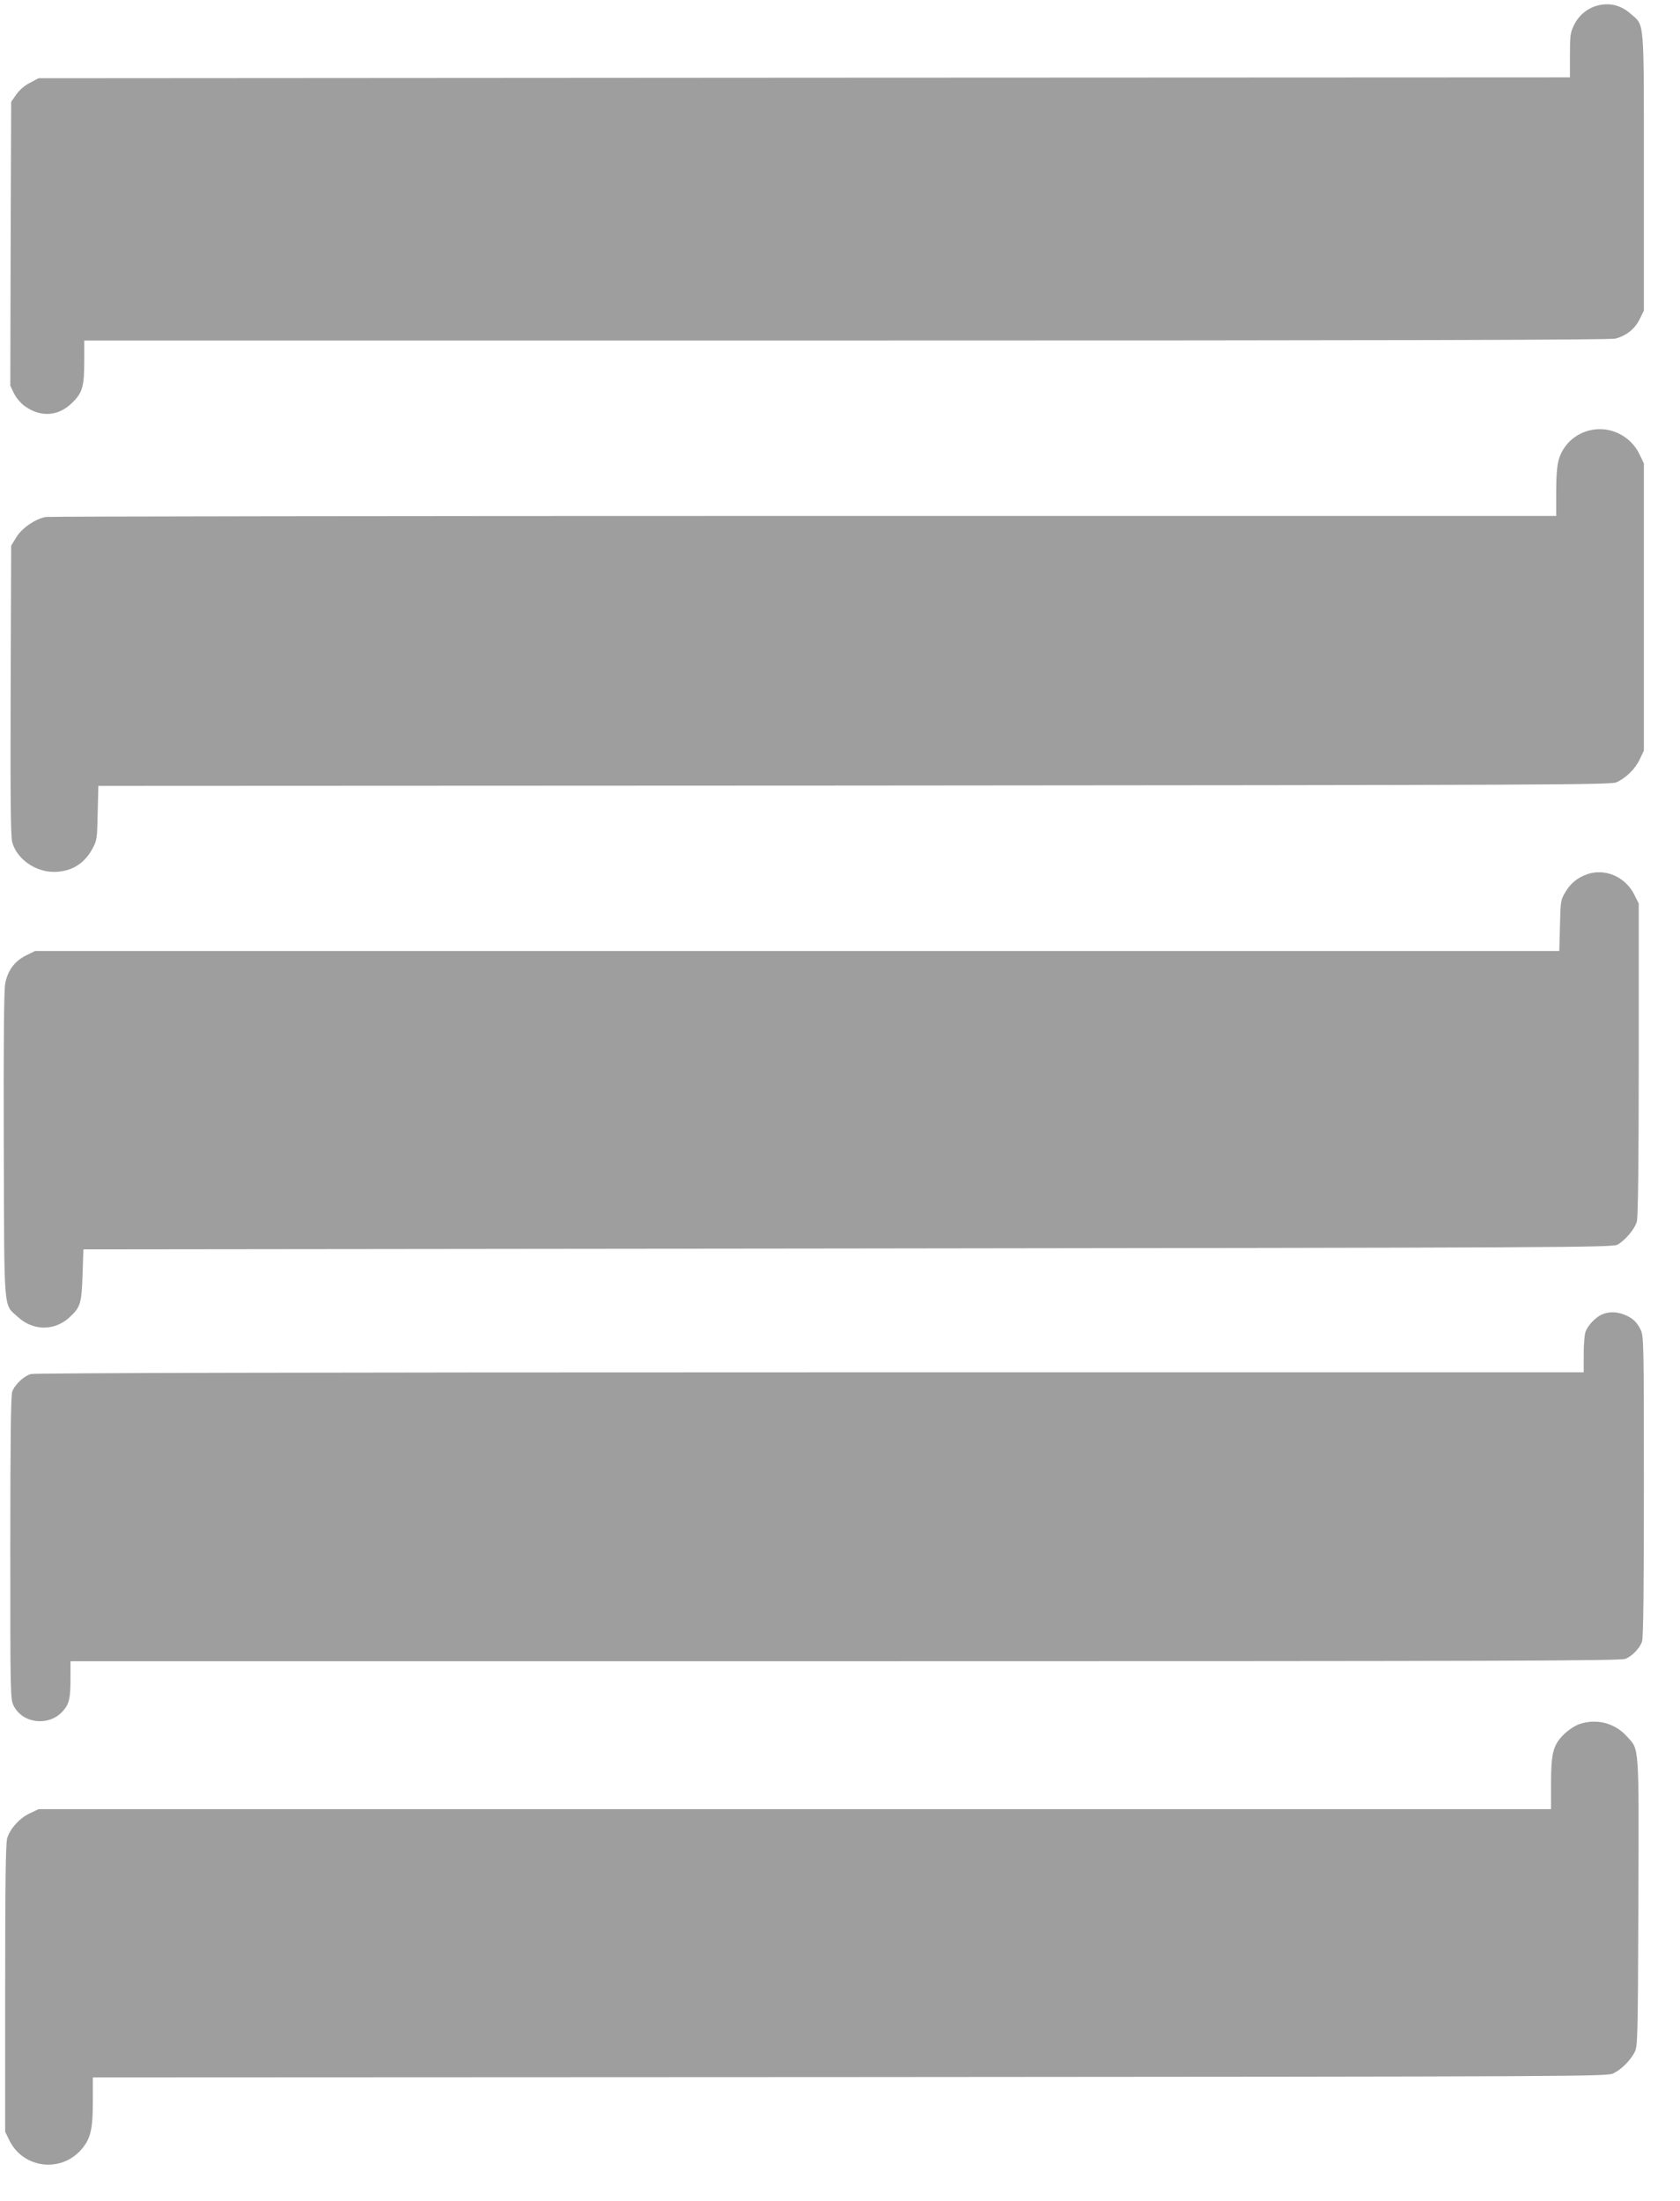
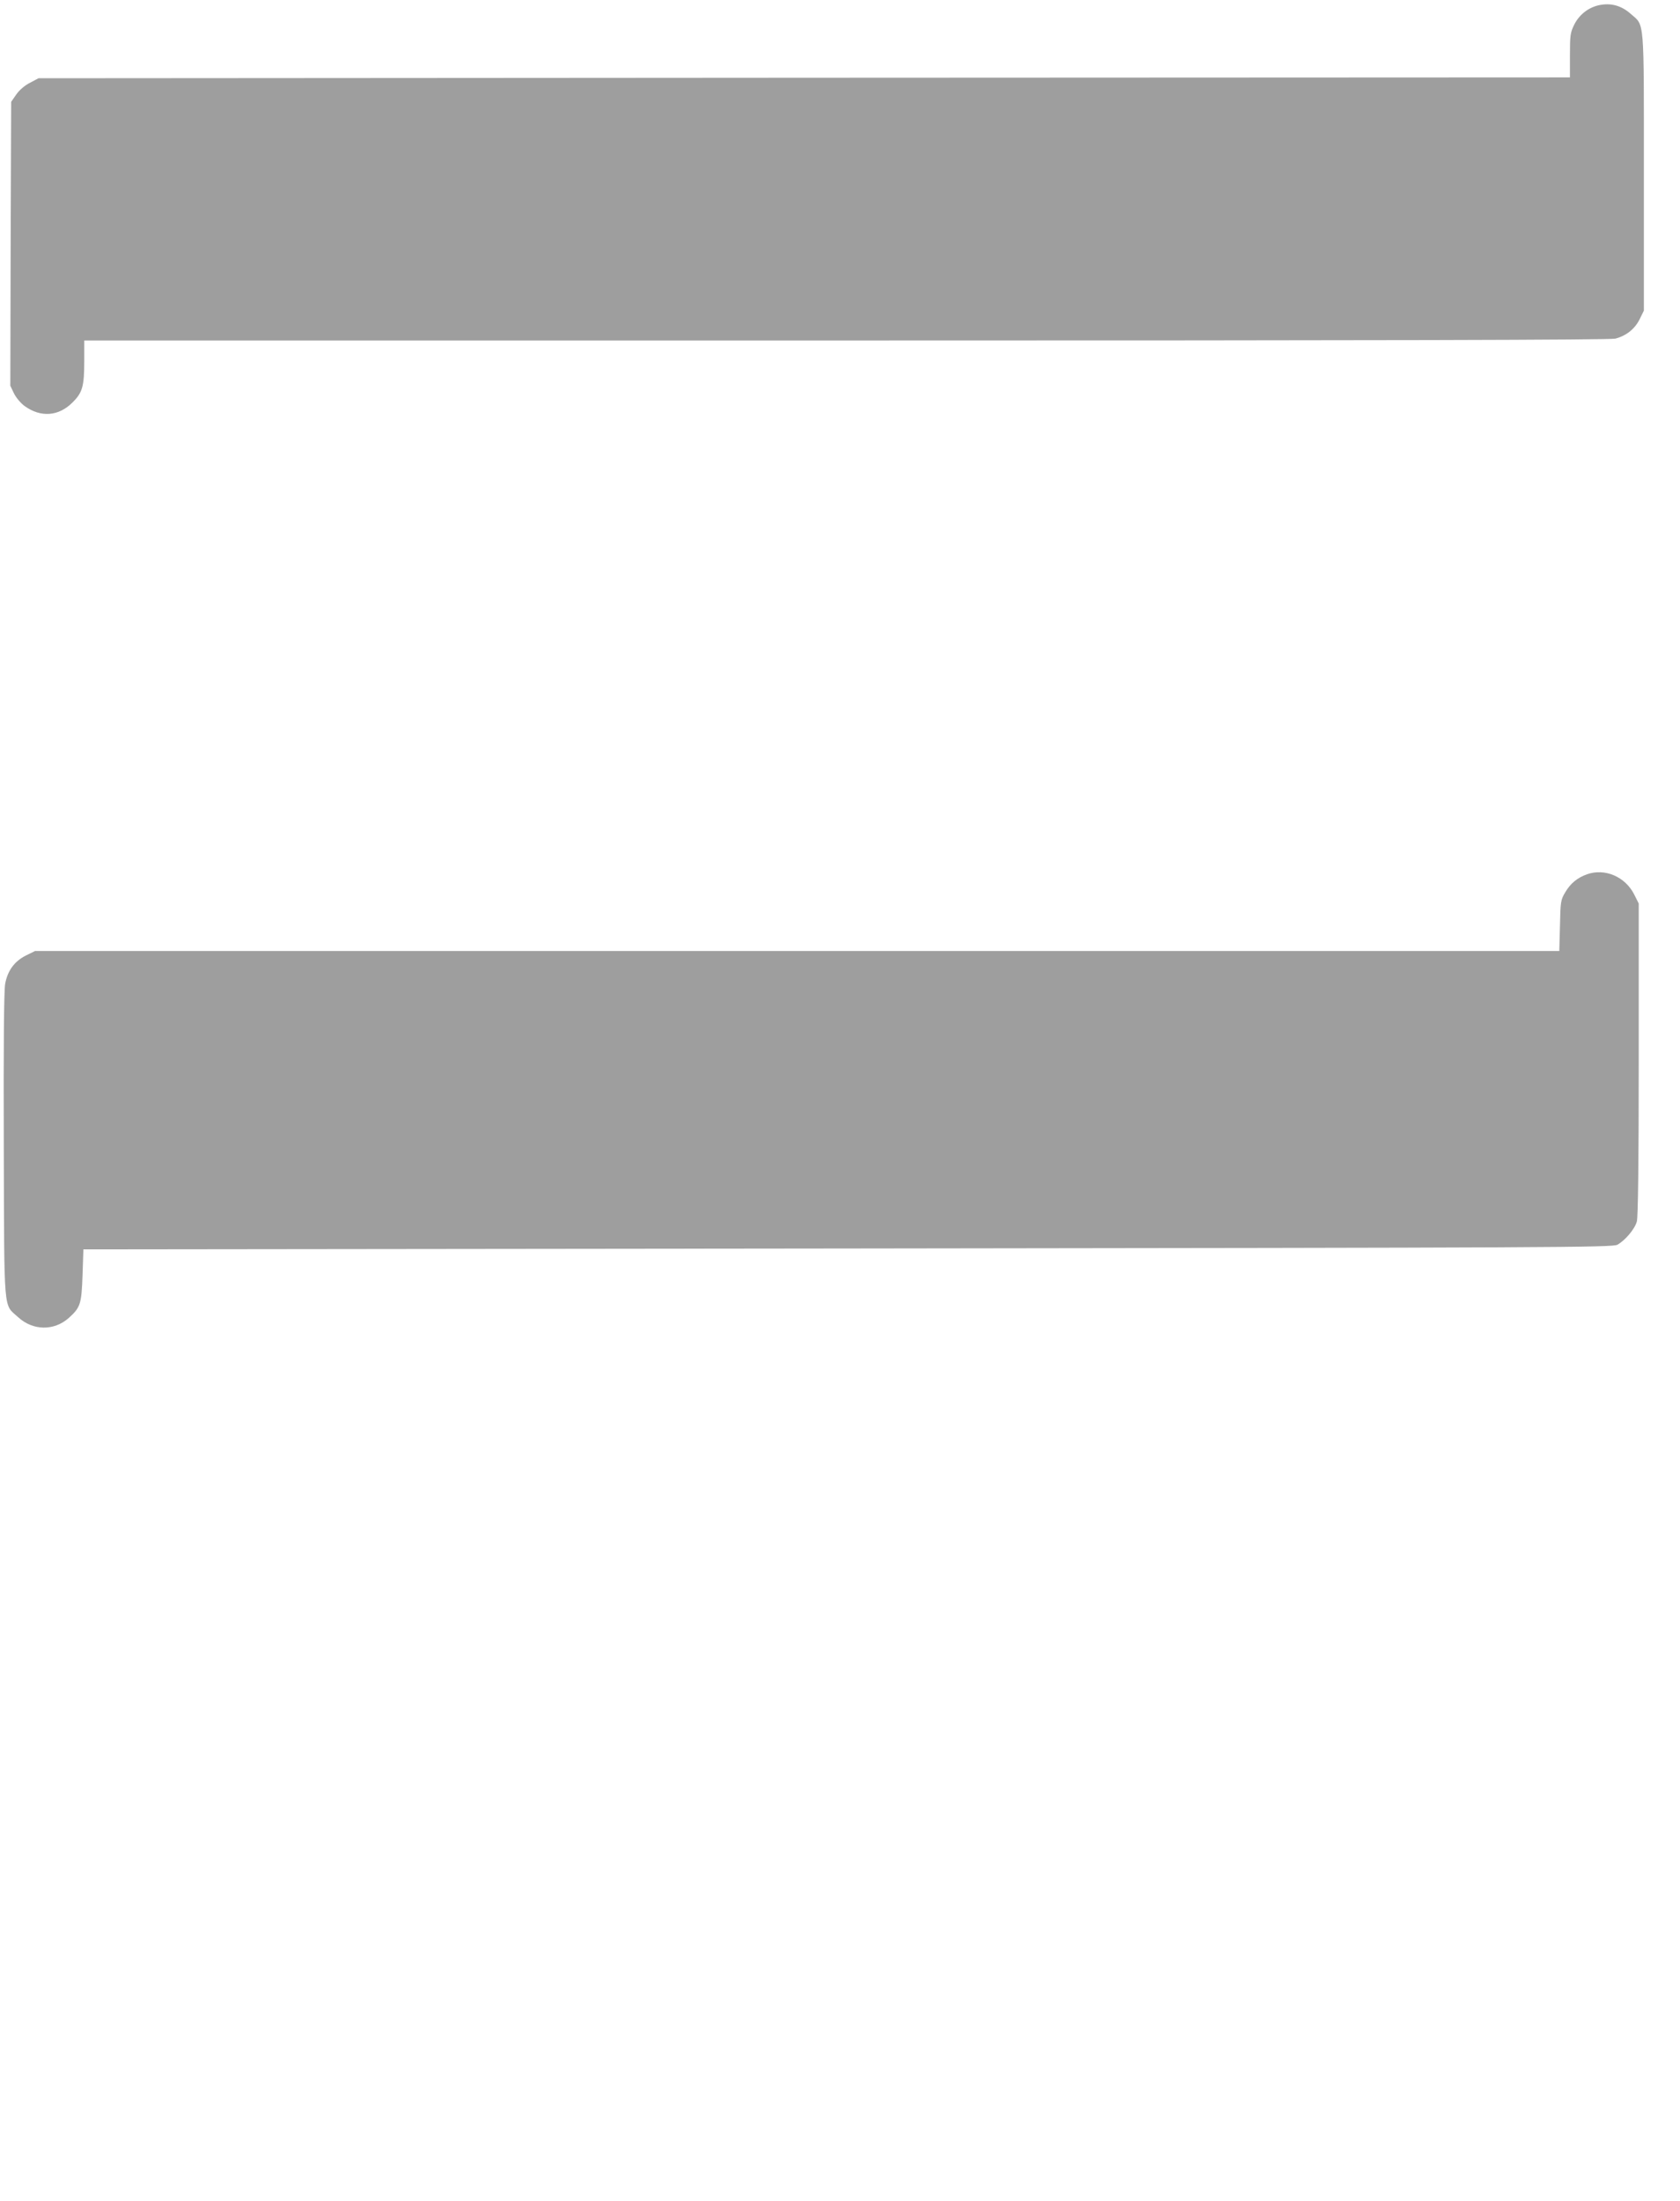
<svg xmlns="http://www.w3.org/2000/svg" version="1.0" width="977pt" height="1280pt" viewBox="0 0 977 1280" preserveAspectRatio="xMidYMid meet">
  <g transform="translate(0,1280) scale(0.1,-0.1)" fill="#9e9e9e" stroke="none">
    <path d="M9295 12769 c-61 -15 -111 -55 -140 -112 -23 -47 -25 -62 -25 -179 l0 -128 -4453 -2 -4453 -3 -49 -26 c-30 -15 -62 -42 -80 -68 l-30 -43 -3 -825 -2 -826 21 -44 c12 -25 40 -58 62 -74 94 -68 198 -60 278 20 59 58 69 94 69 244 l0 117 4433 0 c3135 0 4444 3 4472 11 63 17 112 56 140 112 l25 51 0 805 c0 905 4 850 -75 919 -57 51 -119 67 -190 51z" />
-     <path d="M9239 10296 c-85 -23 -149 -85 -174 -168 -10 -35 -15 -95 -15 -190 l0 -138 -4372 0 c-2405 0 -4390 -3 -4411 -6 -61 -11 -138 -63 -172 -118 l-30 -49 -3 -841 c-2 -613 0 -852 9 -883 26 -97 133 -173 242 -173 99 0 175 45 223 132 28 51 29 59 32 210 l4 158 4397 2 c4033 3 4399 4 4432 19 56 26 110 79 135 134 l24 50 0 835 0 835 -24 50 c-52 113 -179 173 -297 141z" />
    <path d="M9229 7716 c-56 -20 -96 -53 -126 -104 -27 -45 -28 -55 -31 -194 l-4 -148 -4432 0 -4432 0 -55 -27 c-66 -34 -105 -88 -119 -164 -7 -37 -10 -364 -8 -940 3 -997 -3 -919 83 -998 87 -80 210 -81 296 -4 67 61 73 80 79 248 l5 150 4445 5 c4144 5 4447 6 4476 22 45 25 101 91 113 135 7 25 11 336 11 944 l0 905 -26 52 c-52 104 -171 155 -275 118z" />
-     <path d="M9315 5156 c-37 -17 -80 -62 -94 -99 -6 -16 -11 -75 -11 -133 l0 -104 -4497 0 c-2921 0 -4510 -4 -4533 -10 -41 -11 -94 -61 -109 -103 -8 -19 -11 -312 -11 -908 0 -860 0 -881 20 -919 52 -102 201 -120 282 -34 40 43 48 75 48 190 l0 104 4505 0 c3804 0 4511 2 4538 14 39 16 82 61 96 99 8 19 11 309 11 903 0 839 -1 876 -19 912 -23 46 -46 67 -94 87 -44 18 -92 19 -132 1z" />
-     <path d="M9181 2773 c-24 -9 -63 -35 -86 -58 -63 -62 -75 -110 -75 -287 l0 -148 -4397 0 -4398 0 -51 -24 c-59 -27 -116 -90 -132 -145 -9 -28 -12 -268 -12 -873 l0 -834 26 -53 c81 -161 300 -187 418 -49 53 61 66 117 66 280 l0 138 4402 2 c4318 3 4404 3 4442 22 47 24 98 75 123 124 17 35 18 86 21 872 3 932 6 882 -67 963 -71 79 -179 106 -280 70z" />
  </g>
</svg>